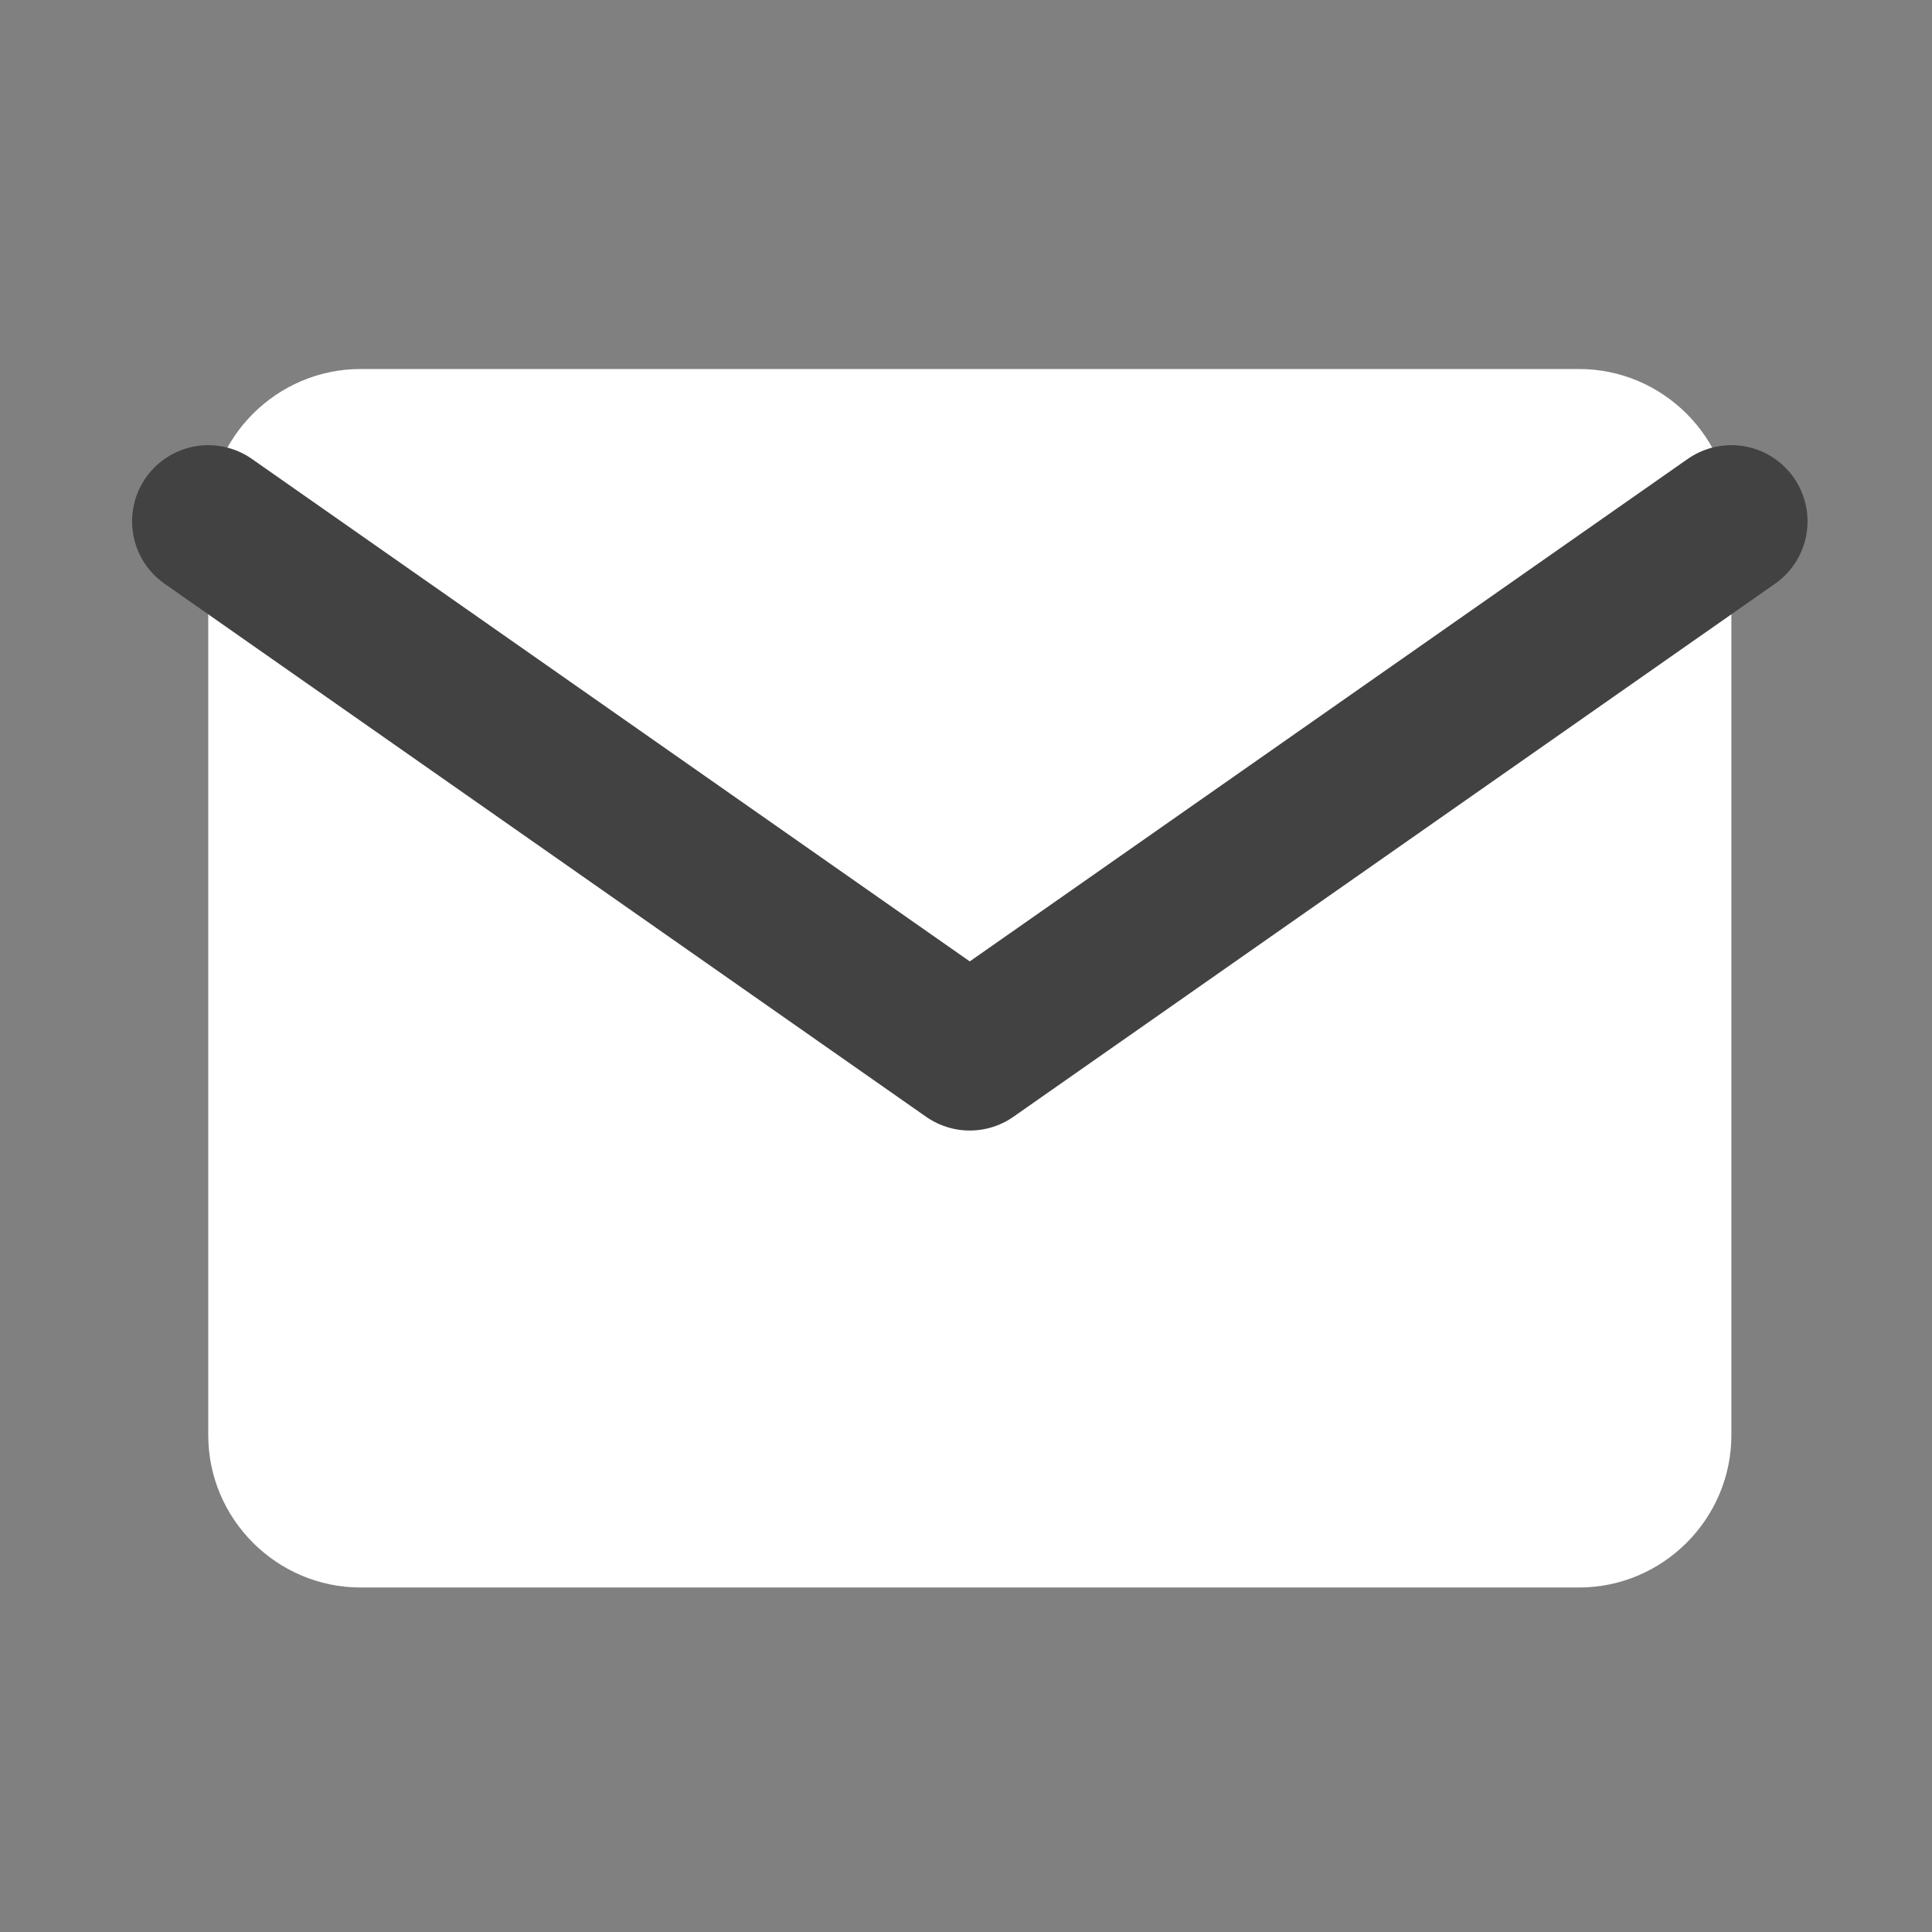
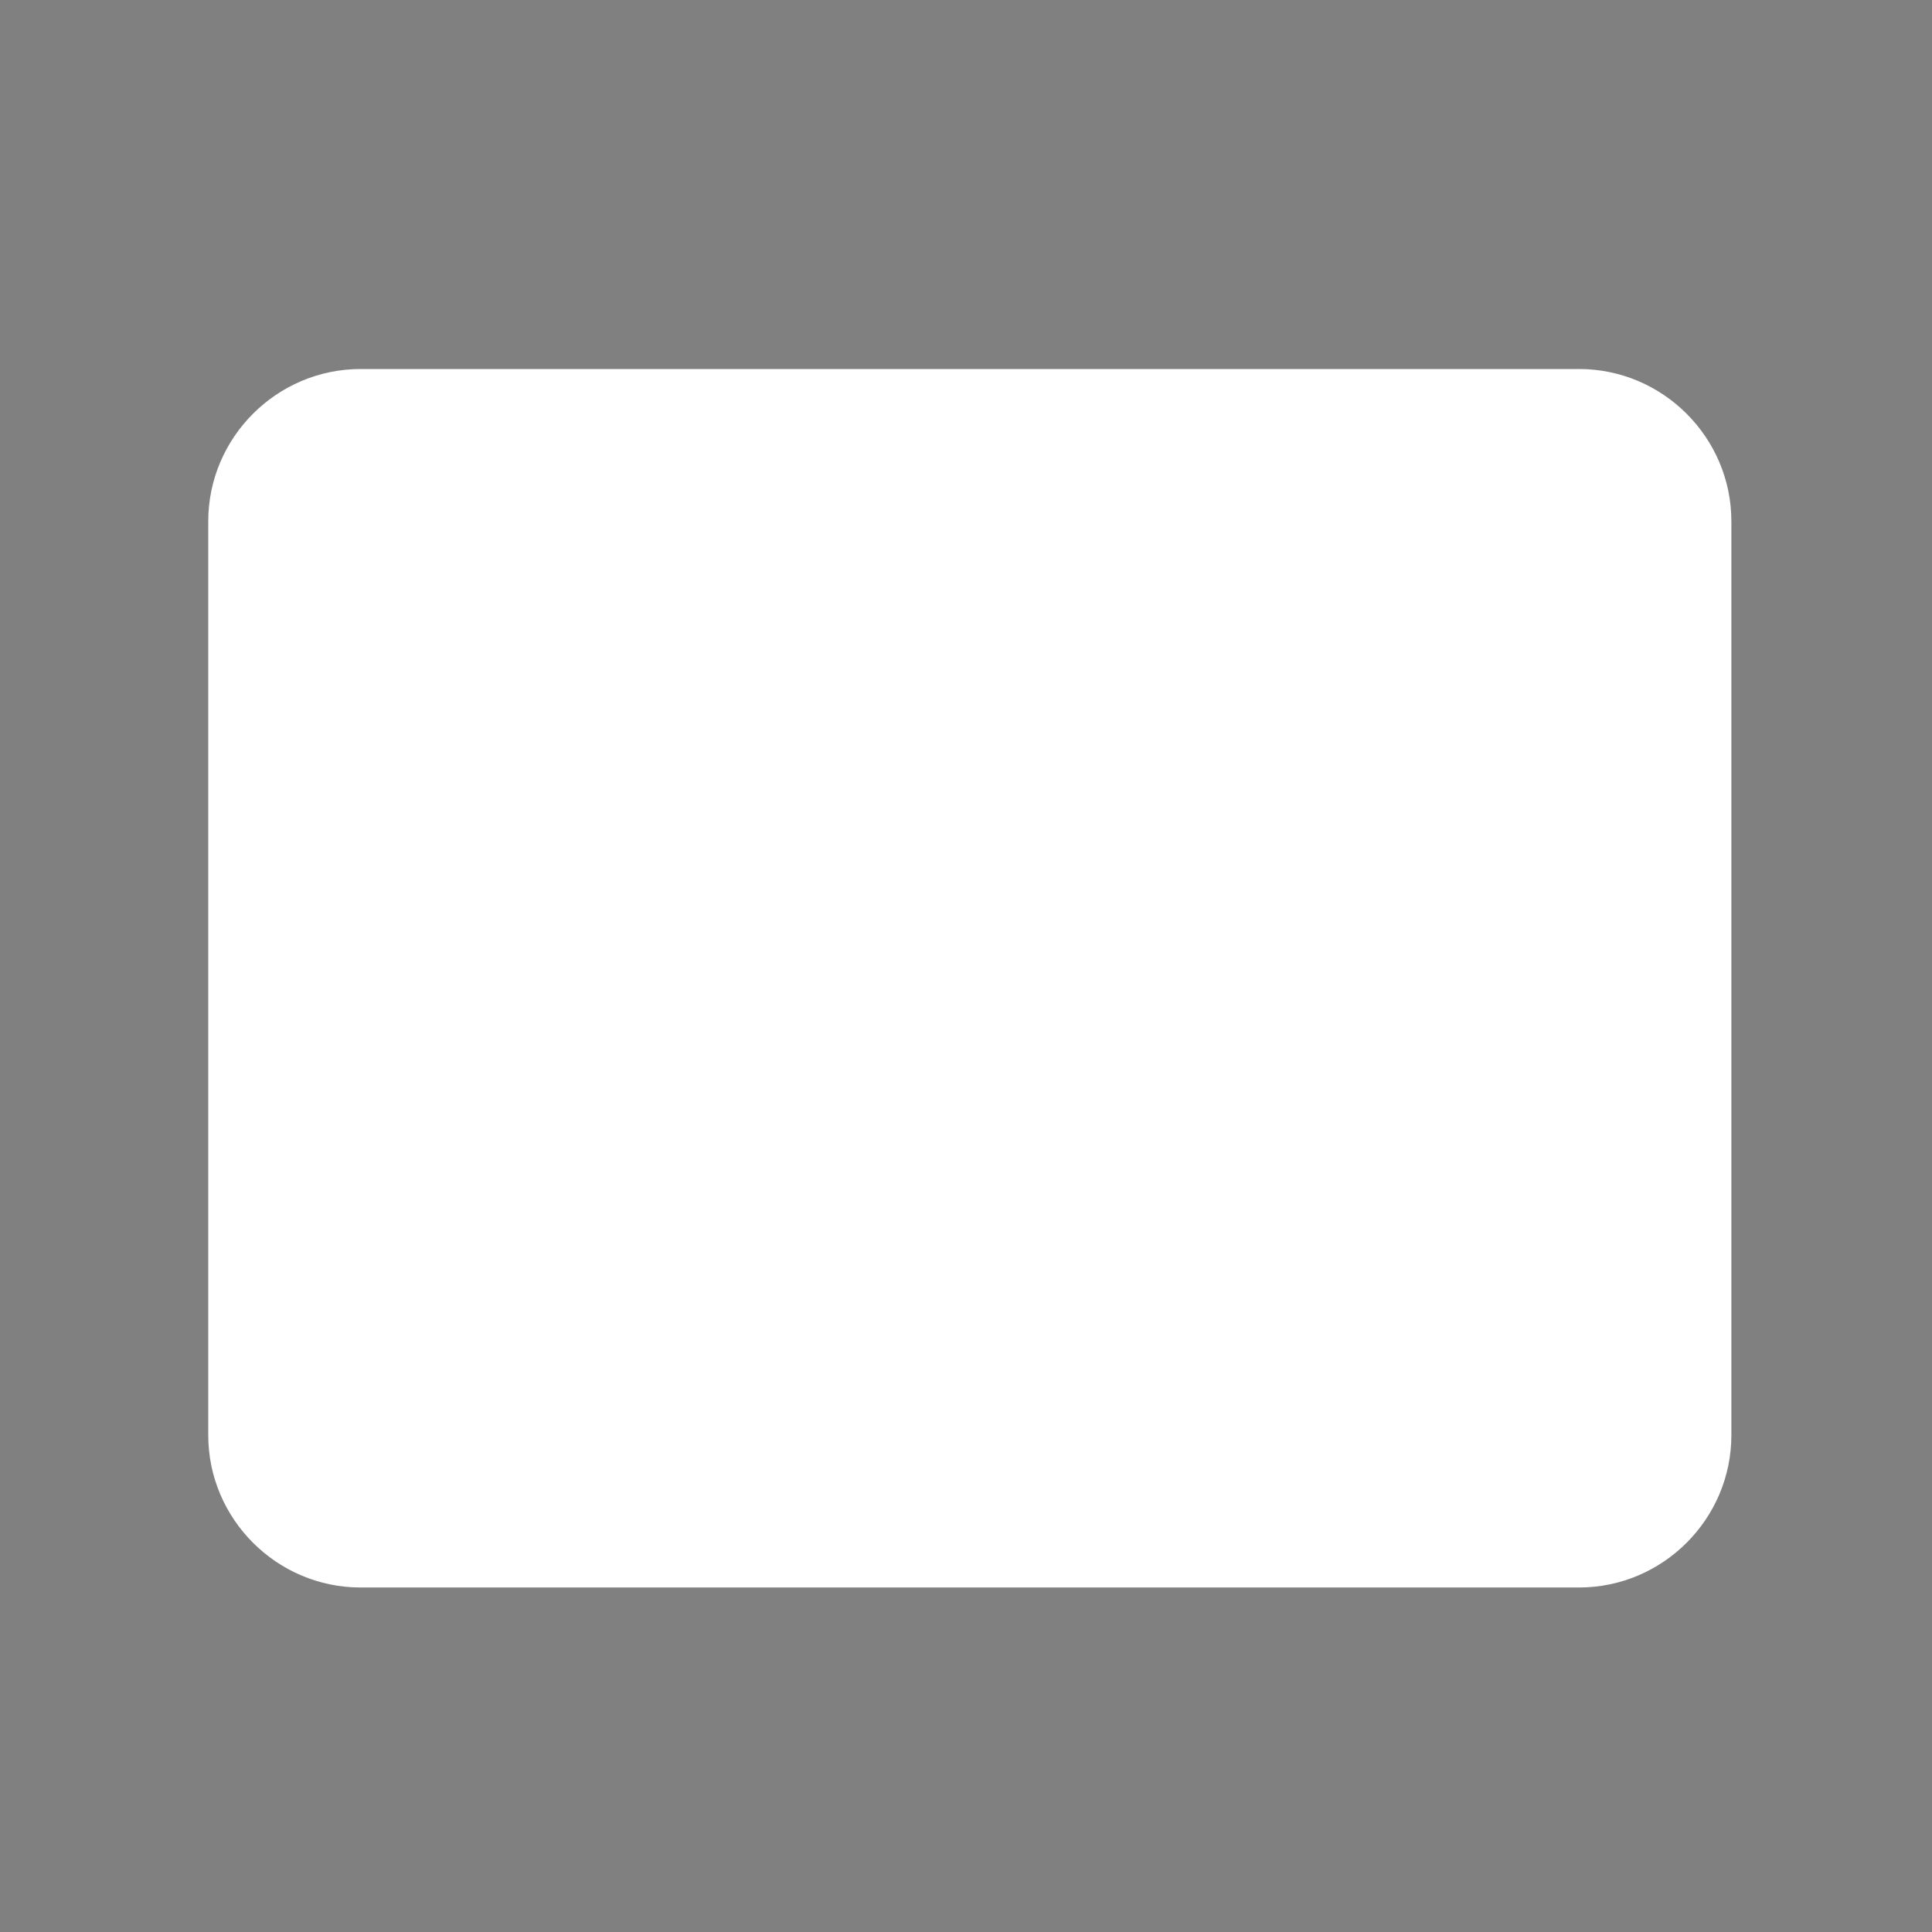
<svg xmlns="http://www.w3.org/2000/svg" width="19" height="19" viewBox="0 0 19 19" fill="none">
  <rect x="0" y="0" width="19" height="19" fill="#808080" stroke="none" />
  <path d="M3.546 3.629H15.529C16.353 3.629 17.027 4.303 17.027 5.127V14.114C17.027 14.938 16.353 15.612 15.529 15.612H3.546C2.722 15.612 2.048 14.938 2.048 14.114V5.127C2.048 4.303 2.722 3.629 3.546 3.629Z" fill="white" />
-   <path d="M17.027 5.127L9.537 10.369L2.048 5.127" stroke="#424242" stroke-width="1.498" stroke-linecap="round" stroke-linejoin="round" />
</svg>